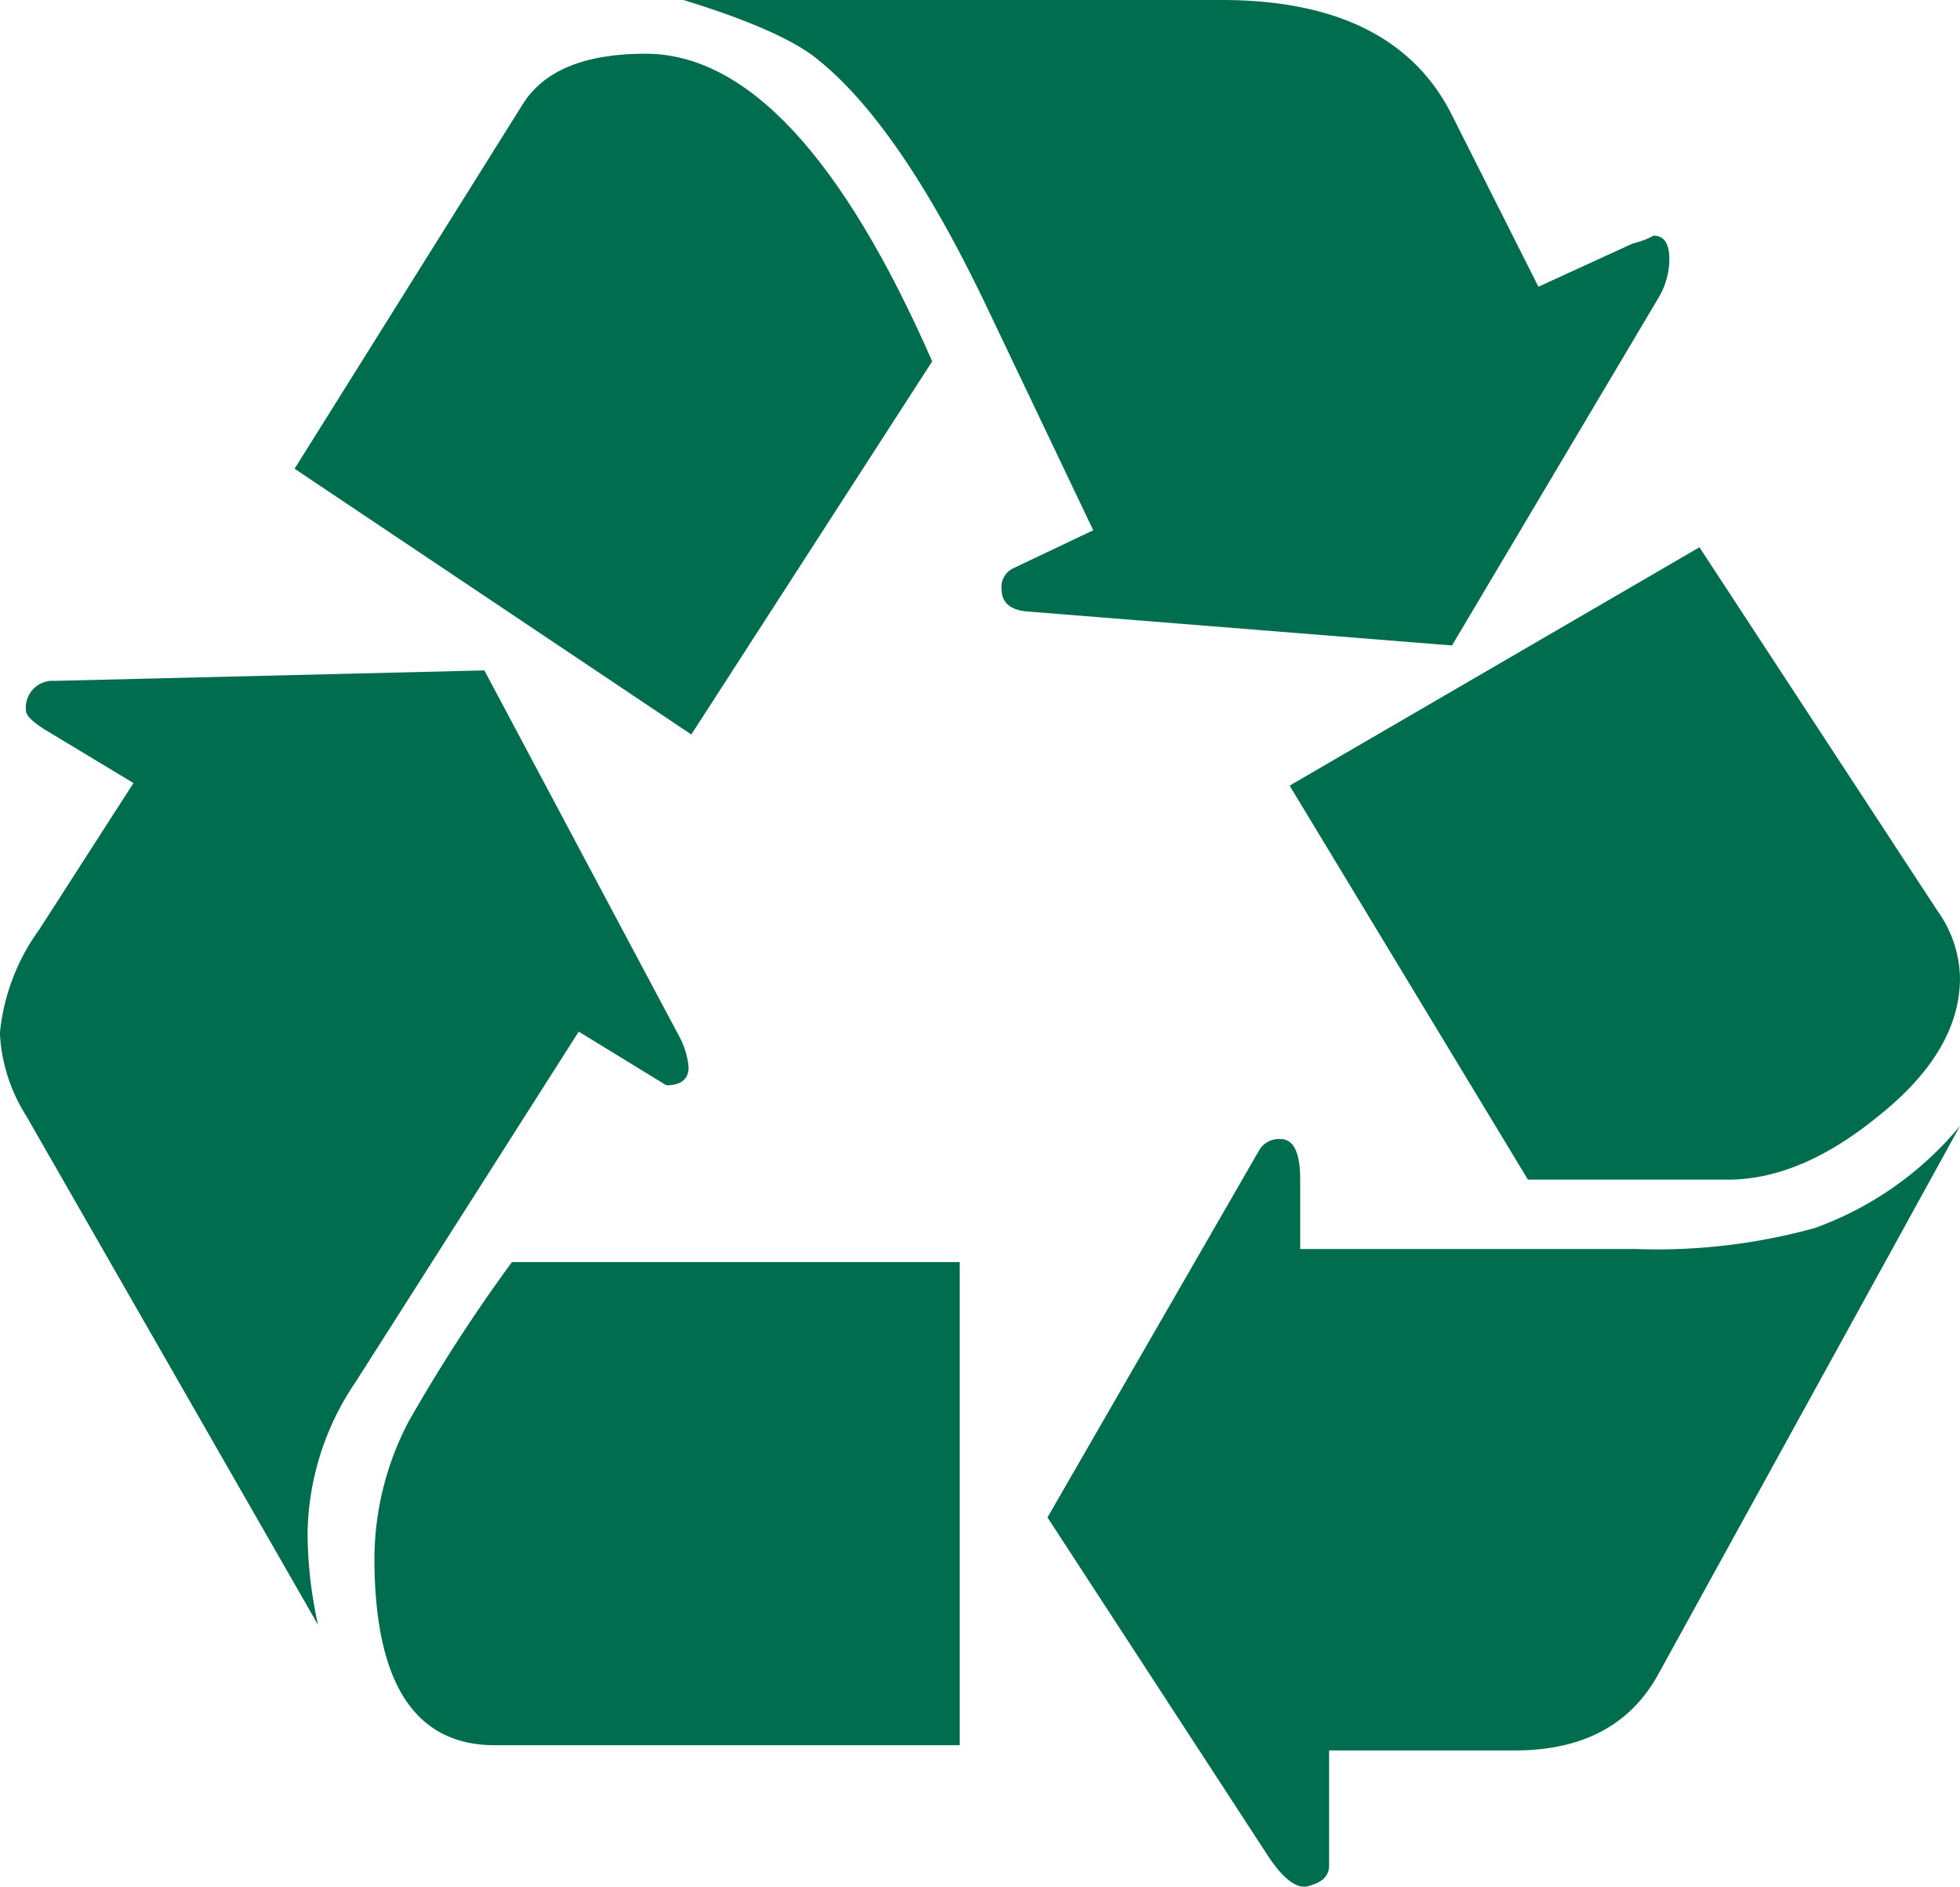
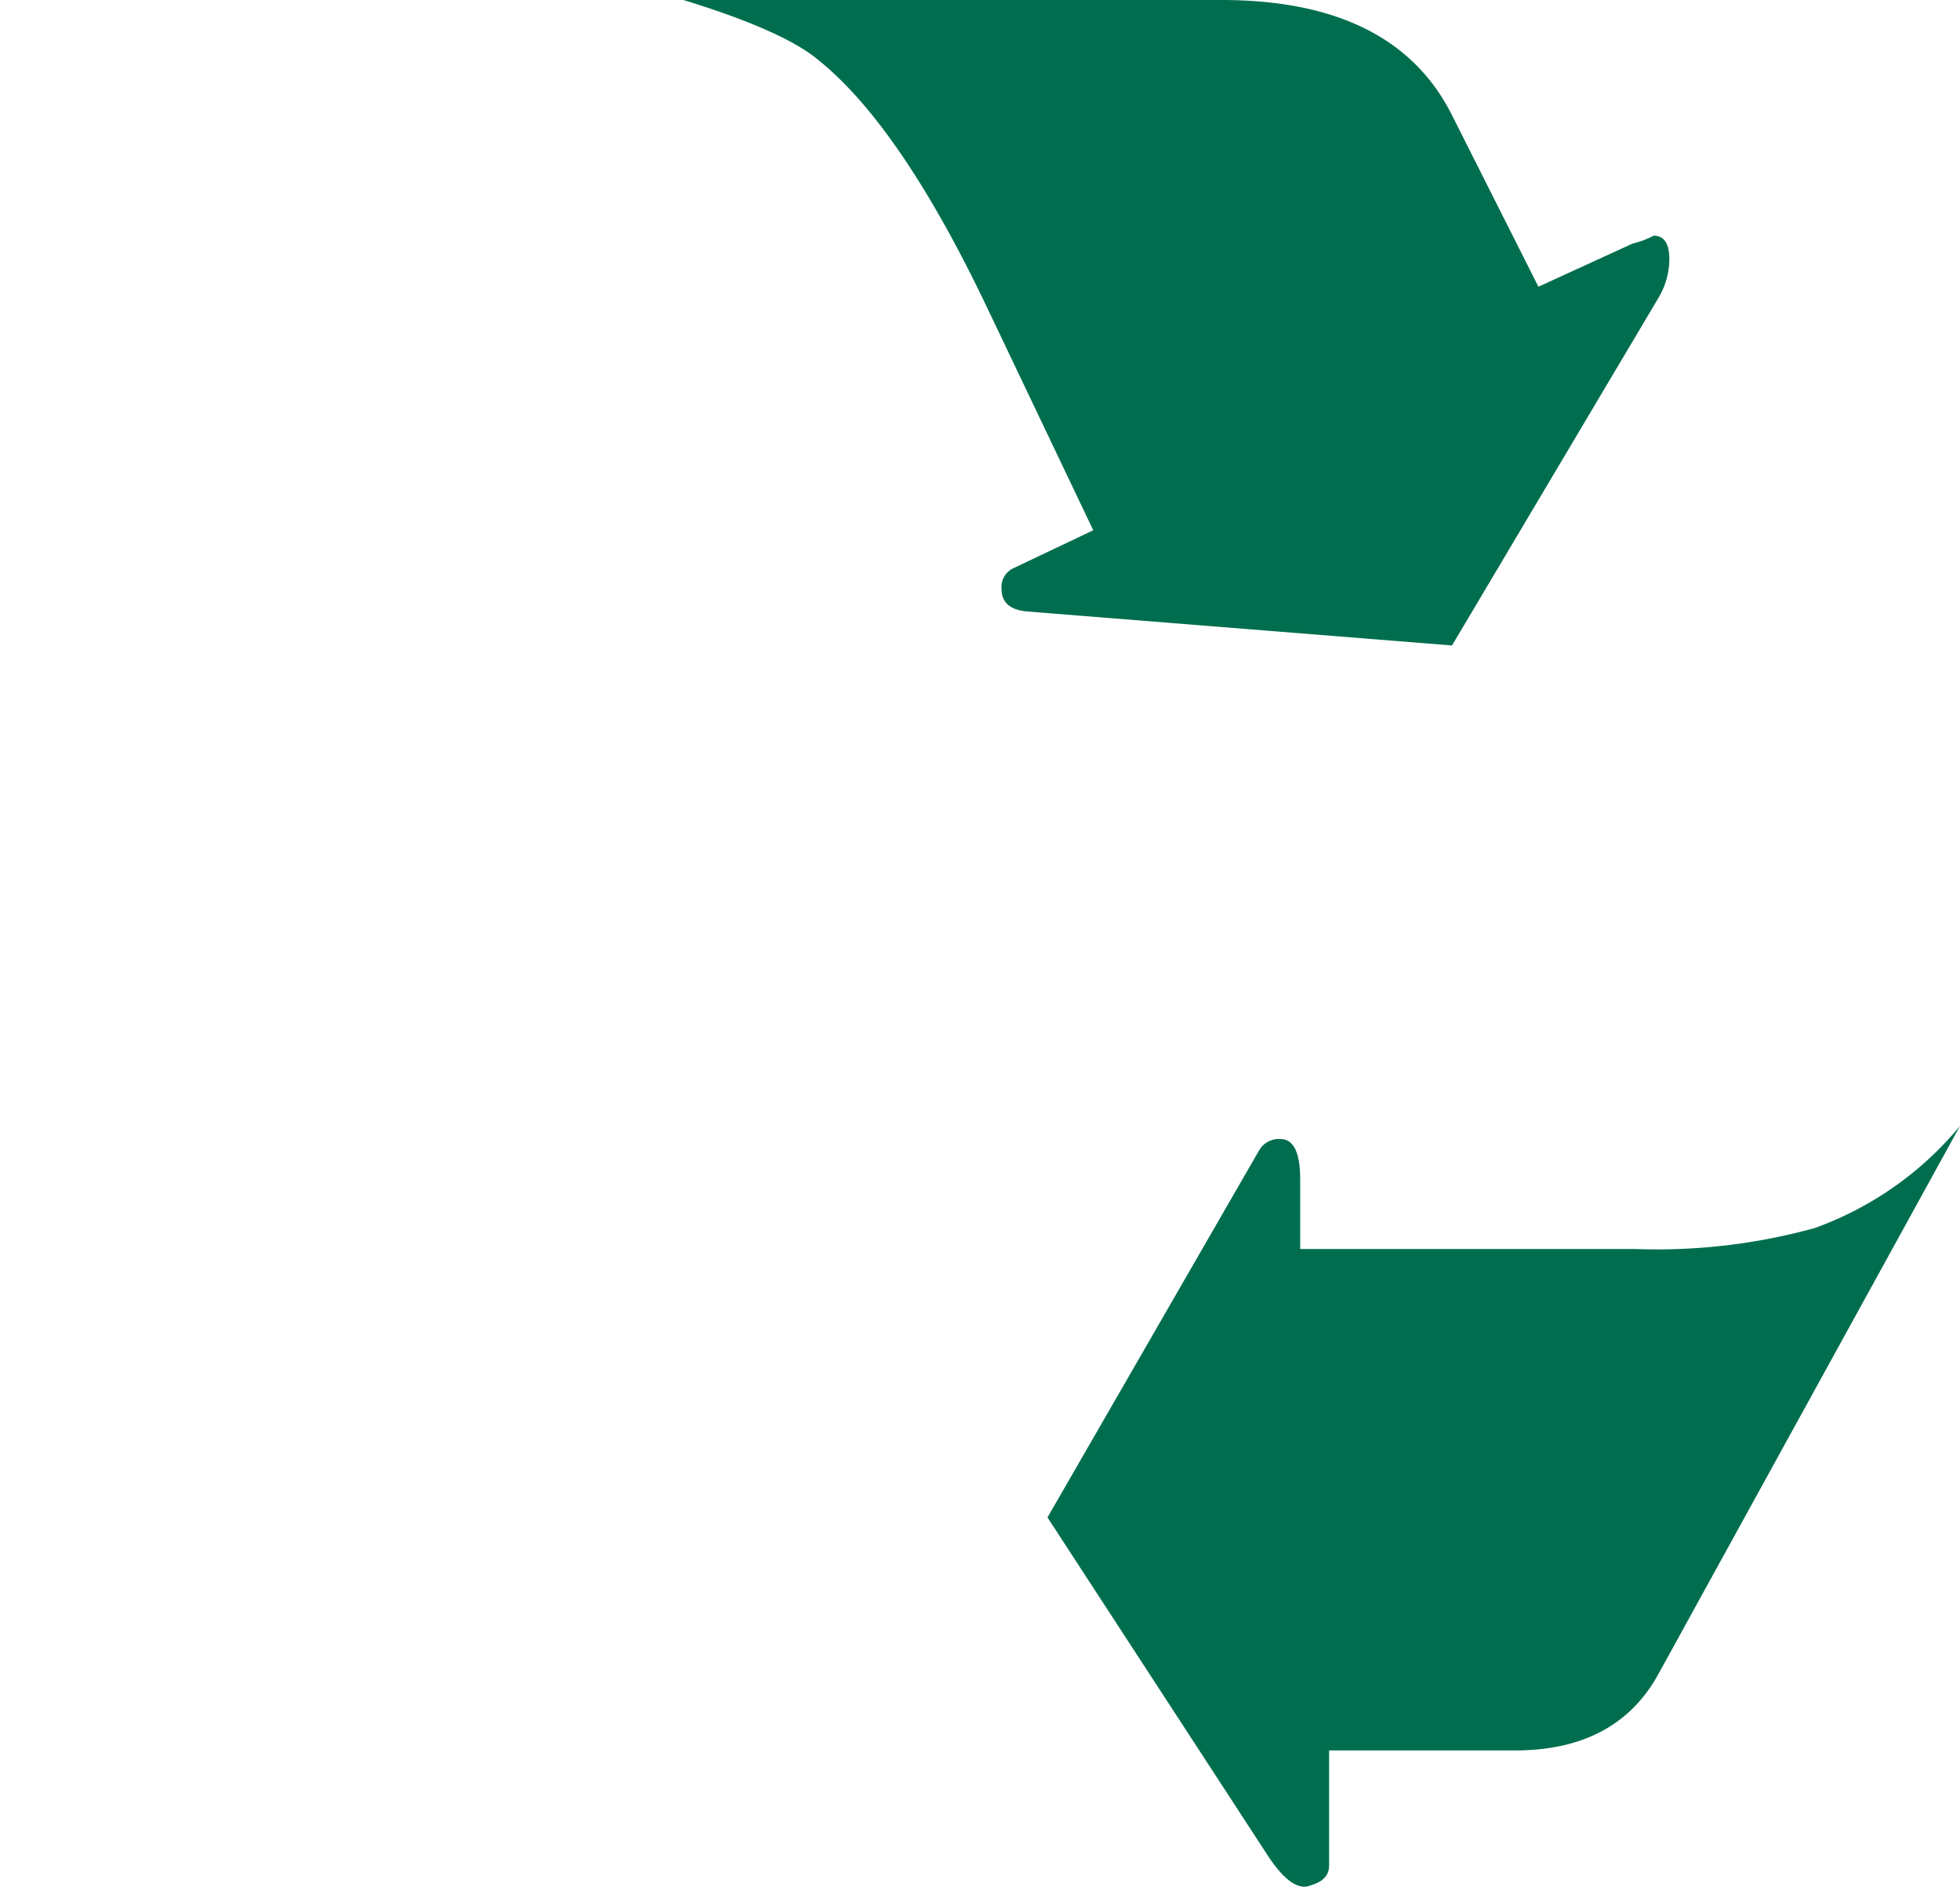
<svg xmlns="http://www.w3.org/2000/svg" width="96.196" height="92.601" viewBox="0 0 96.196 92.601">
  <g id="Group_47" data-name="Group 47" transform="translate(-511.111 -644.749)">
-     <path id="Path_49" data-name="Path 49" d="M539.514,683.8l4.3,2.634c.725,0,1.093-.3,1.093-.9a4.019,4.019,0,0,0-.514-1.6l-9.51-17.864-21.079.514a1.315,1.315,0,0,0-1.414,1.479q0,.322.9.9l4.371,2.636-4.627,7.195a10.357,10.357,0,0,0-1.928,5.078,8.313,8.313,0,0,0,1.284,4.048l14.331,25a21.124,21.124,0,0,1-.515-4.5,13.536,13.536,0,0,1,2.378-7.454Z" transform="translate(0 11.583)" fill="#006e4e" />
-     <path id="Path_50" data-name="Path 50" d="M539.95,679.872l11.823-18.315q-6.621-15.1-14.072-15.1-4.5,0-6.041,2.506l-11.181,17.864Z" transform="translate(5.09 0.928)" fill="#006e4e" />
-     <path id="Path_51" data-name="Path 51" d="M528.932,708.6h22.812V684.887H529.766a80.463,80.463,0,0,0-5.078,7.84,14.567,14.567,0,0,0-1.67,6.683Q523.019,708.6,528.932,708.6Z" transform="translate(6.47 21.808)" fill="#006e4e" />
    <path id="Path_52" data-name="Path 52" d="M570.566,676.43l10.152-17.094a3.716,3.716,0,0,0,.514-1.863q0-1.157-.77-1.157a4.342,4.342,0,0,1-1.028.386l-4.627,2.12-4.241-8.417q-2.829-5.653-11.309-5.656H532.845q4.82,1.482,6.556,2.892,4.047,3.216,8.288,12.081l5.269,11.053-3.92,1.863a1.013,1.013,0,0,0-.579,1.028c0,.644.406,1.009,1.221,1.093Z" transform="translate(11.809)" fill="#006e4e" />
    <path id="Path_53" data-name="Path 53" d="M574.429,707.419l14.78-26.862a16.513,16.513,0,0,1-7.133,5.013,29.152,29.152,0,0,1-8.8,1.028h-16.45v-3.406q0-1.989-.965-1.991a1.121,1.121,0,0,0-1.028.514l-10.41,18.057,10.8,16.578q1.22,1.866,2.121,1.479c.6-.171.9-.492.9-.965v-5.655h9.124Q572.374,711.209,574.429,707.419Z" transform="translate(18.098 19.455)" fill="#006e4e" />
-     <path id="Path_54" data-name="Path 54" d="M563.818,693.19h9.831q3.533,0,7.326-3.084,4.049-3.211,4.048-6.812a5.807,5.807,0,0,0-1.093-3.278l-11.694-17.863-20.114,11.7Z" transform="translate(22.283 9.457)" fill="#006e4e" />
  </g>
</svg>